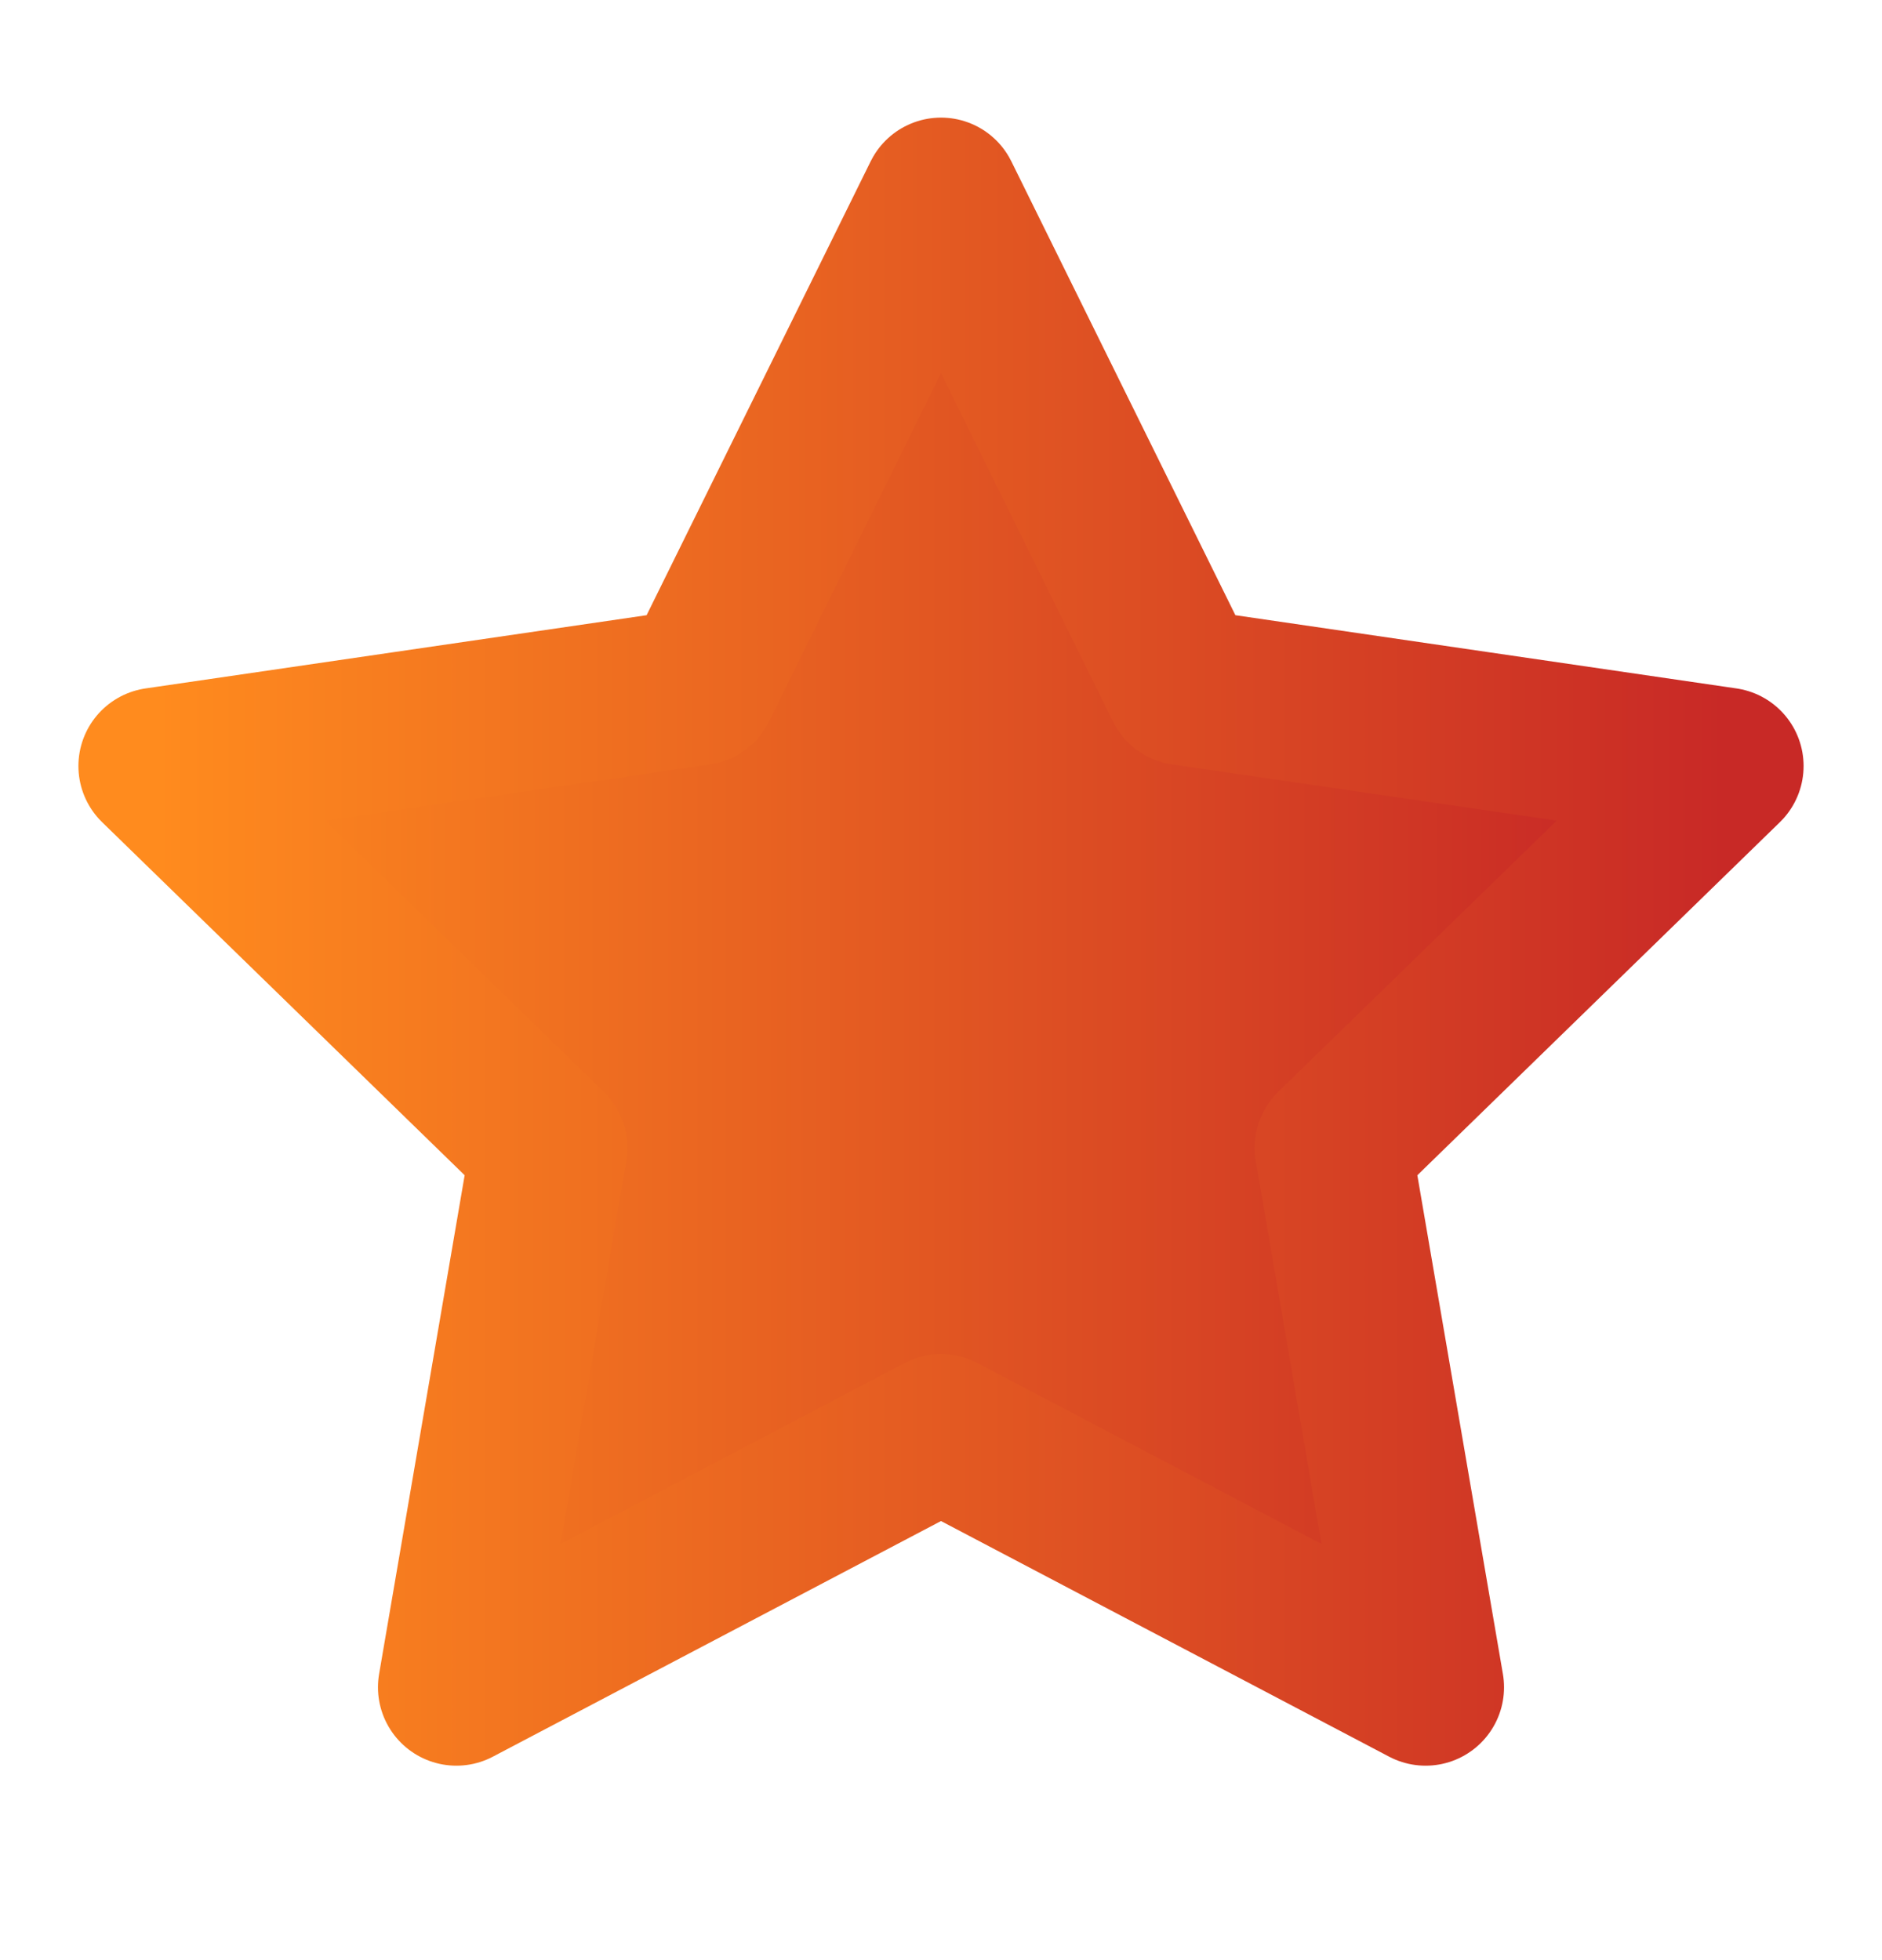
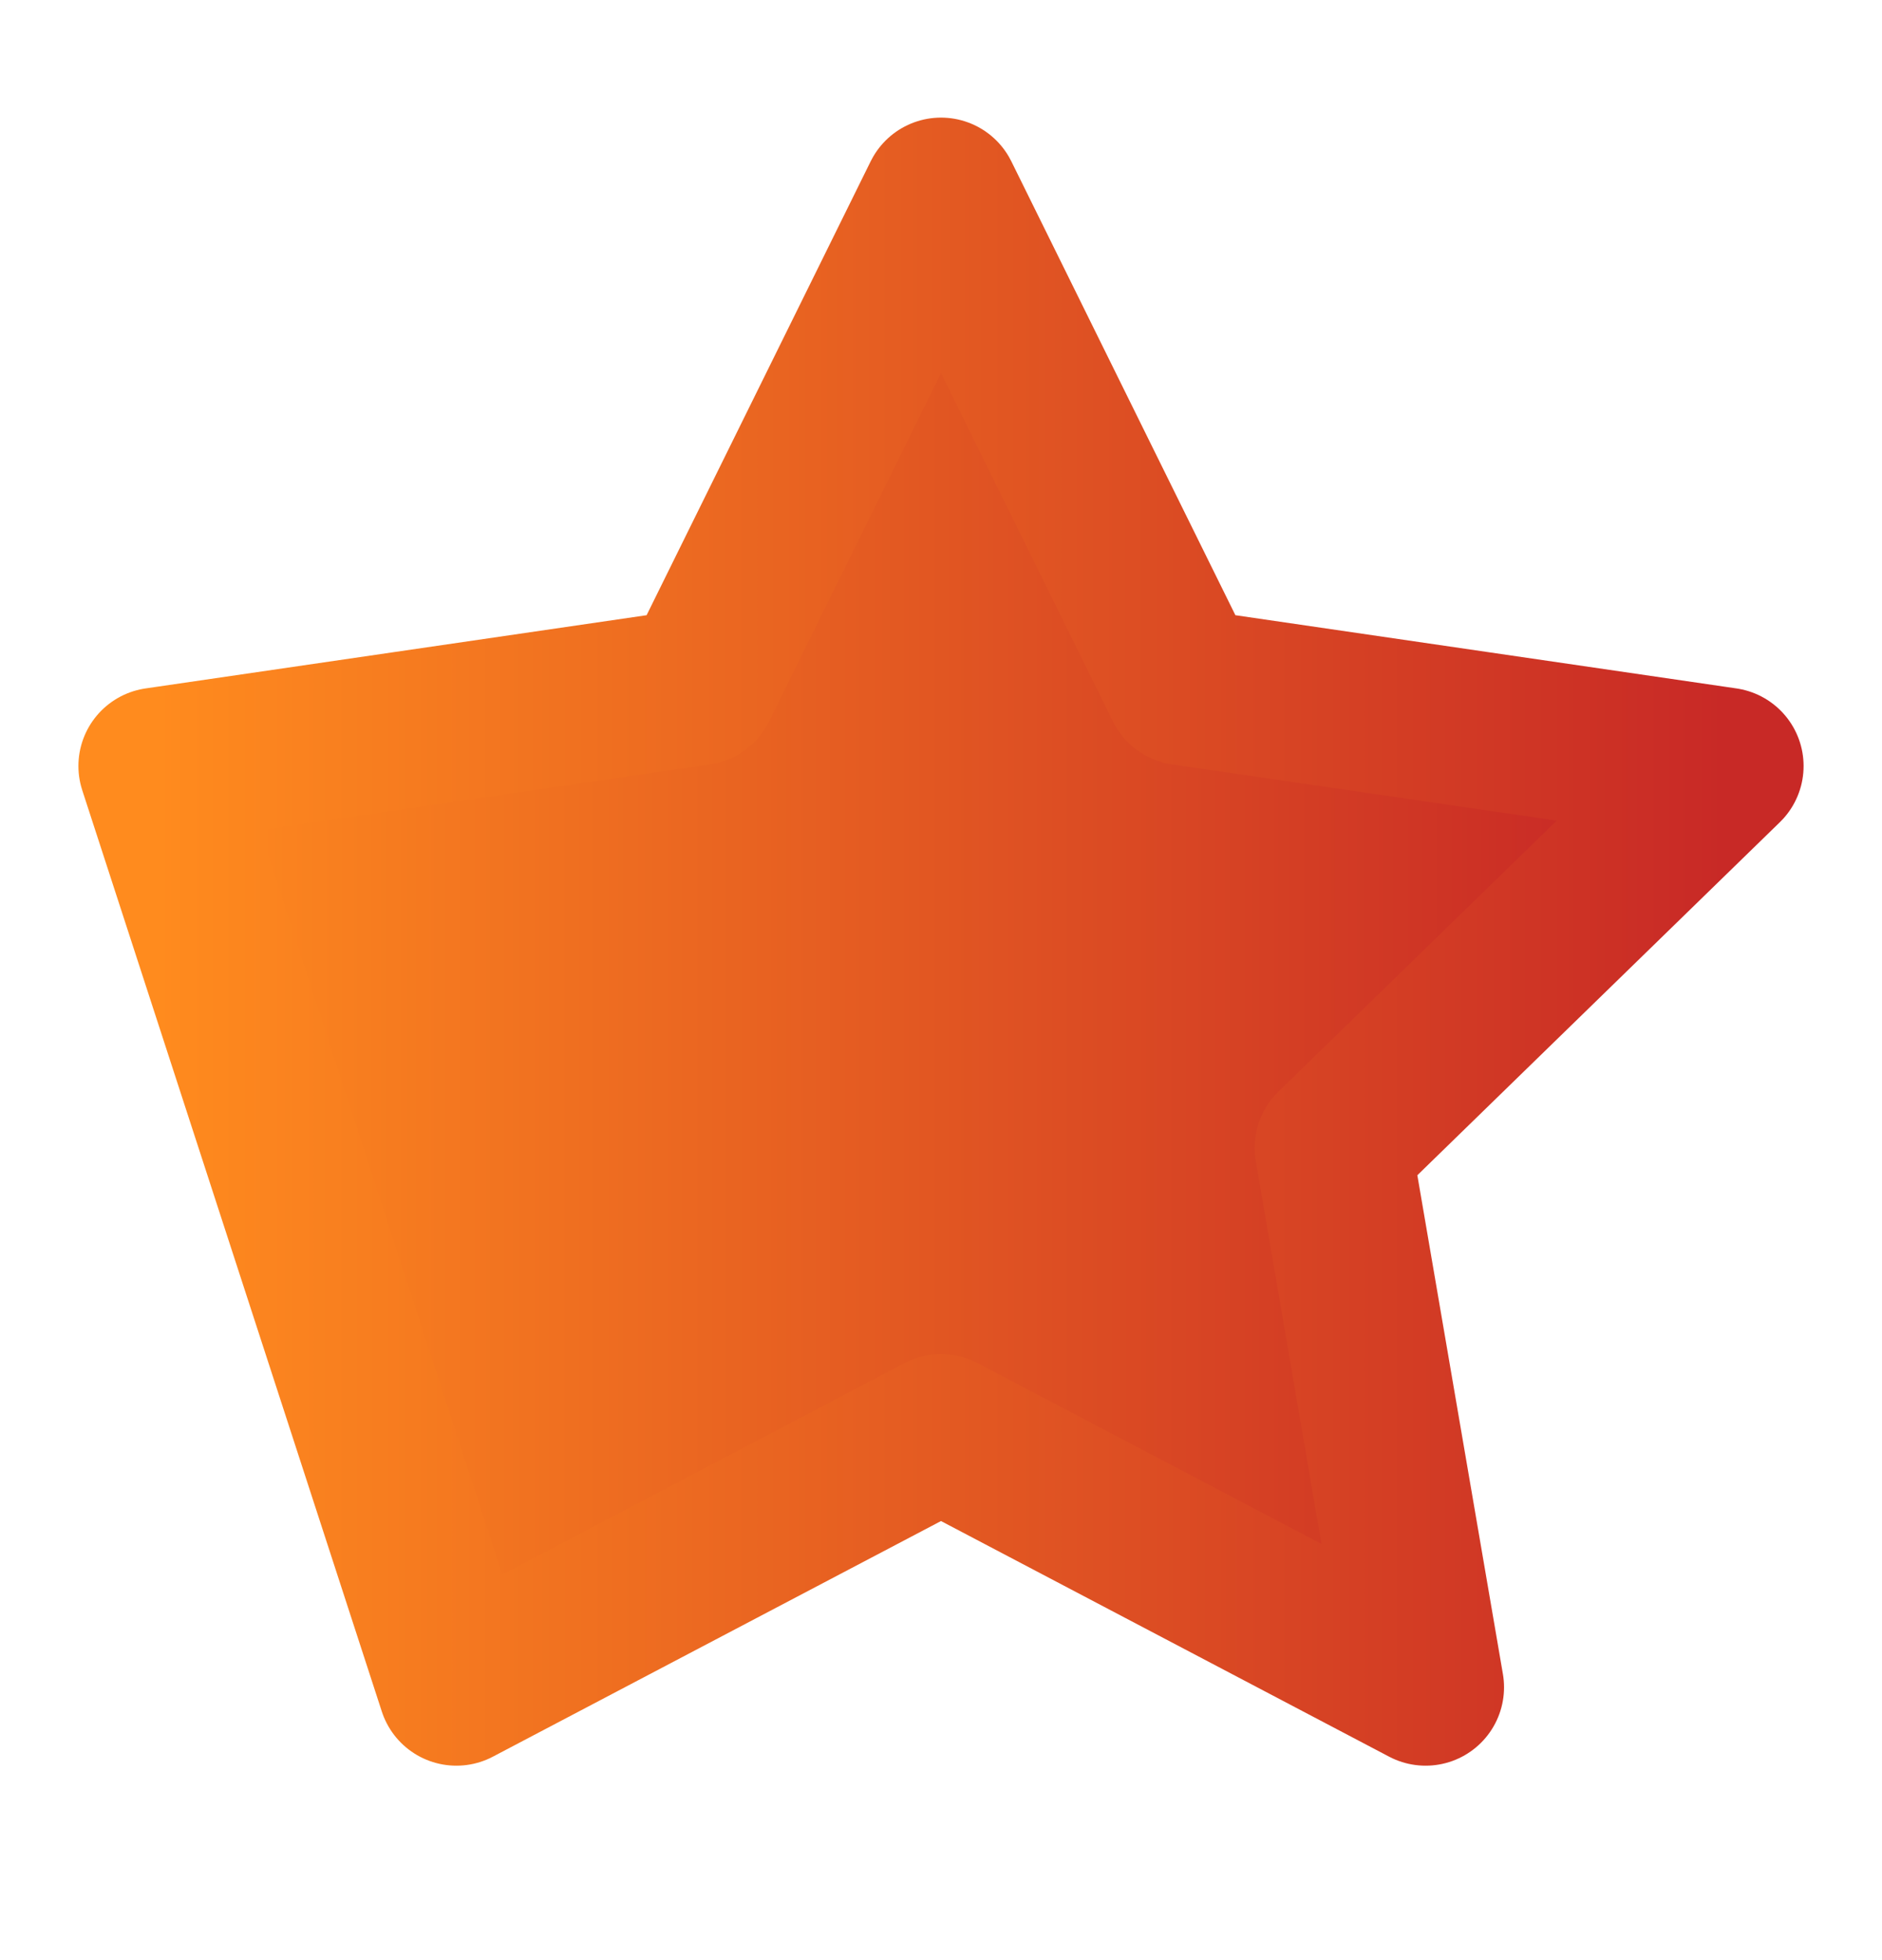
<svg xmlns="http://www.w3.org/2000/svg" width="24" height="25" viewBox="0 0 24 25" fill="none">
-   <path d="M12 2.5L15.09 8.76L22 9.77L17 14.64L18.18 21.52L12 18.27L5.82 21.52L7 14.64L2 9.77L8.91 8.76L12 2.5Z" fill="url(#paint0_linear_2001_22)" stroke="url(#paint1_linear_2001_22)" stroke-width="2" stroke-linecap="round" stroke-linejoin="round" />
+   <path d="M12 2.5L15.09 8.76L22 9.77L17 14.64L18.18 21.52L12 18.27L5.82 21.52L2 9.77L8.91 8.76L12 2.5Z" fill="url(#paint0_linear_2001_22)" stroke="url(#paint1_linear_2001_22)" stroke-width="2" stroke-linecap="round" stroke-linejoin="round" />
  <defs>
    <linearGradient id="paint0_linear_2001_22" x1="2" y1="12" x2="20.5" y2="12" gradientUnits="userSpaceOnUse">
      <stop stop-color="#FF8B1E" />
      <stop offset="1" stop-color="#C82926" />
    </linearGradient>
    <linearGradient id="paint1_linear_2001_22" x1="2" y1="12.01" x2="22" y2="12.01" gradientUnits="userSpaceOnUse">
      <stop stop-color="#FF8B1E" />
      <stop offset="1" stop-color="#C82926" />
    </linearGradient>
  </defs>
</svg>